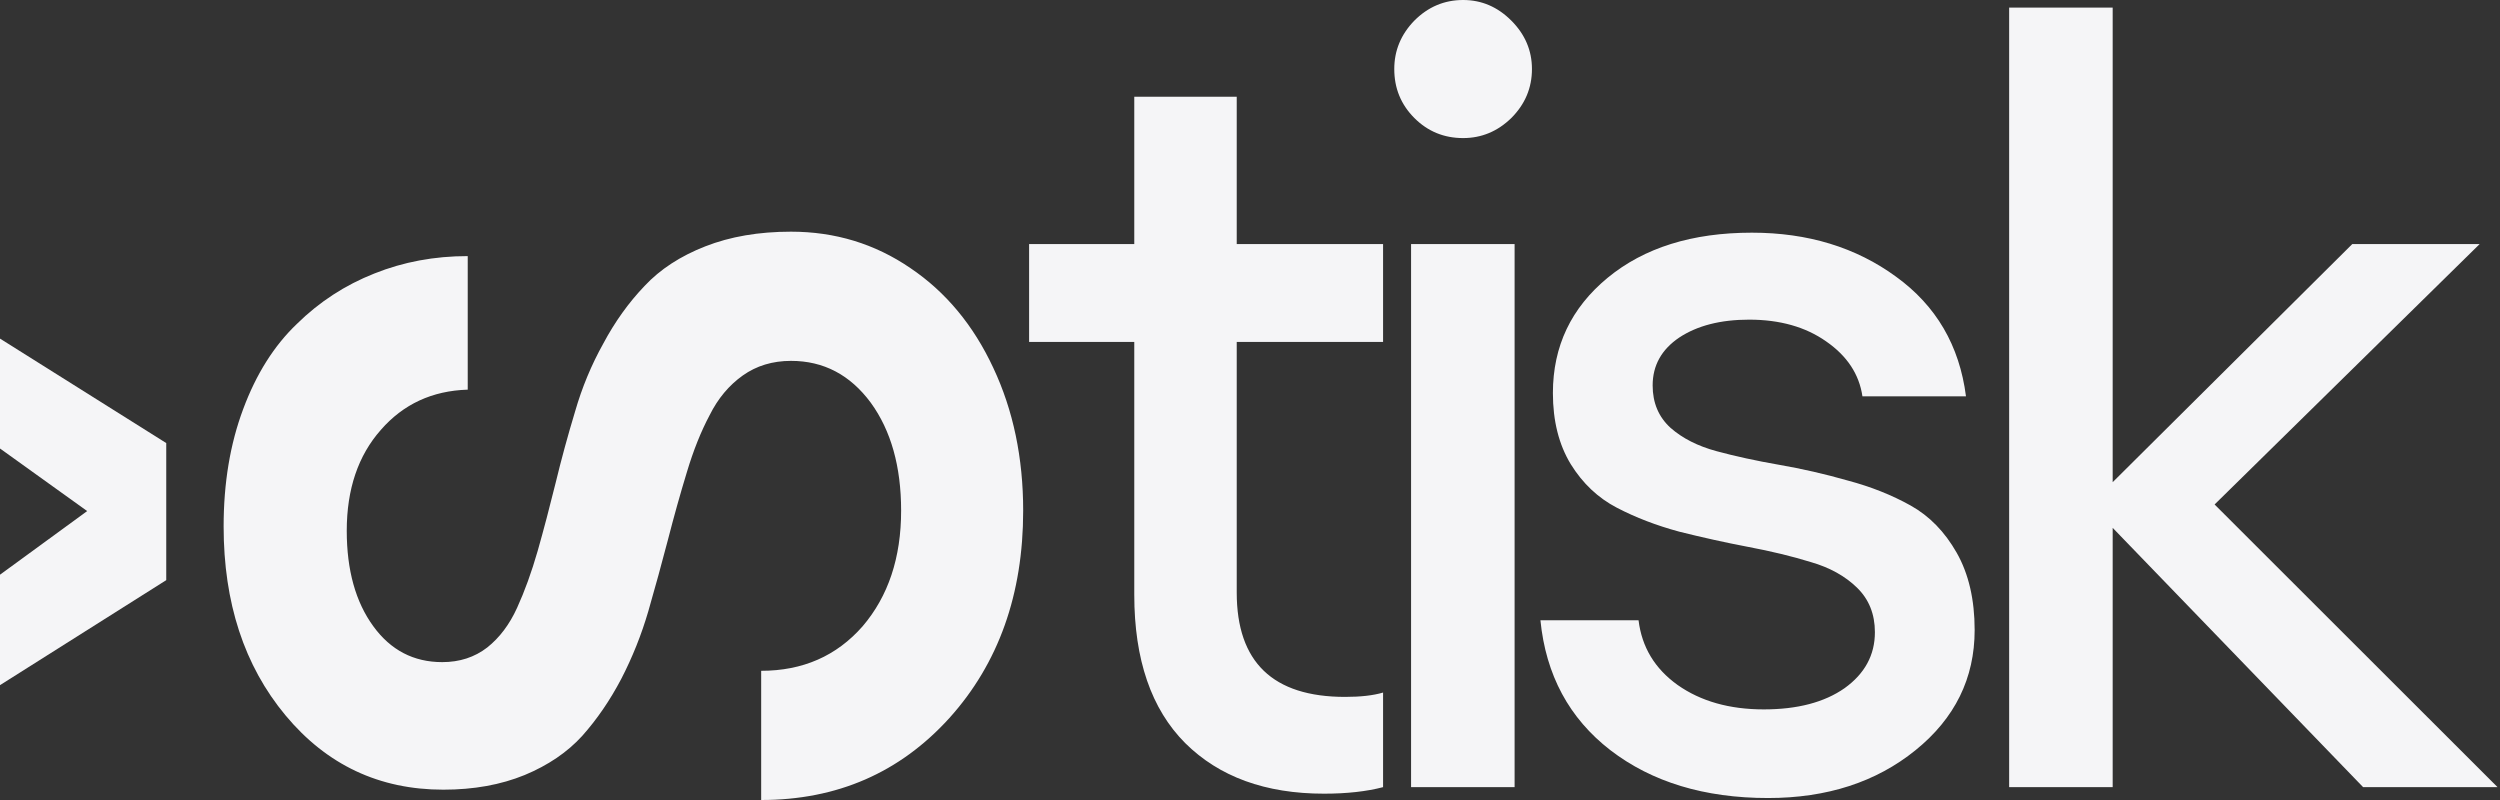
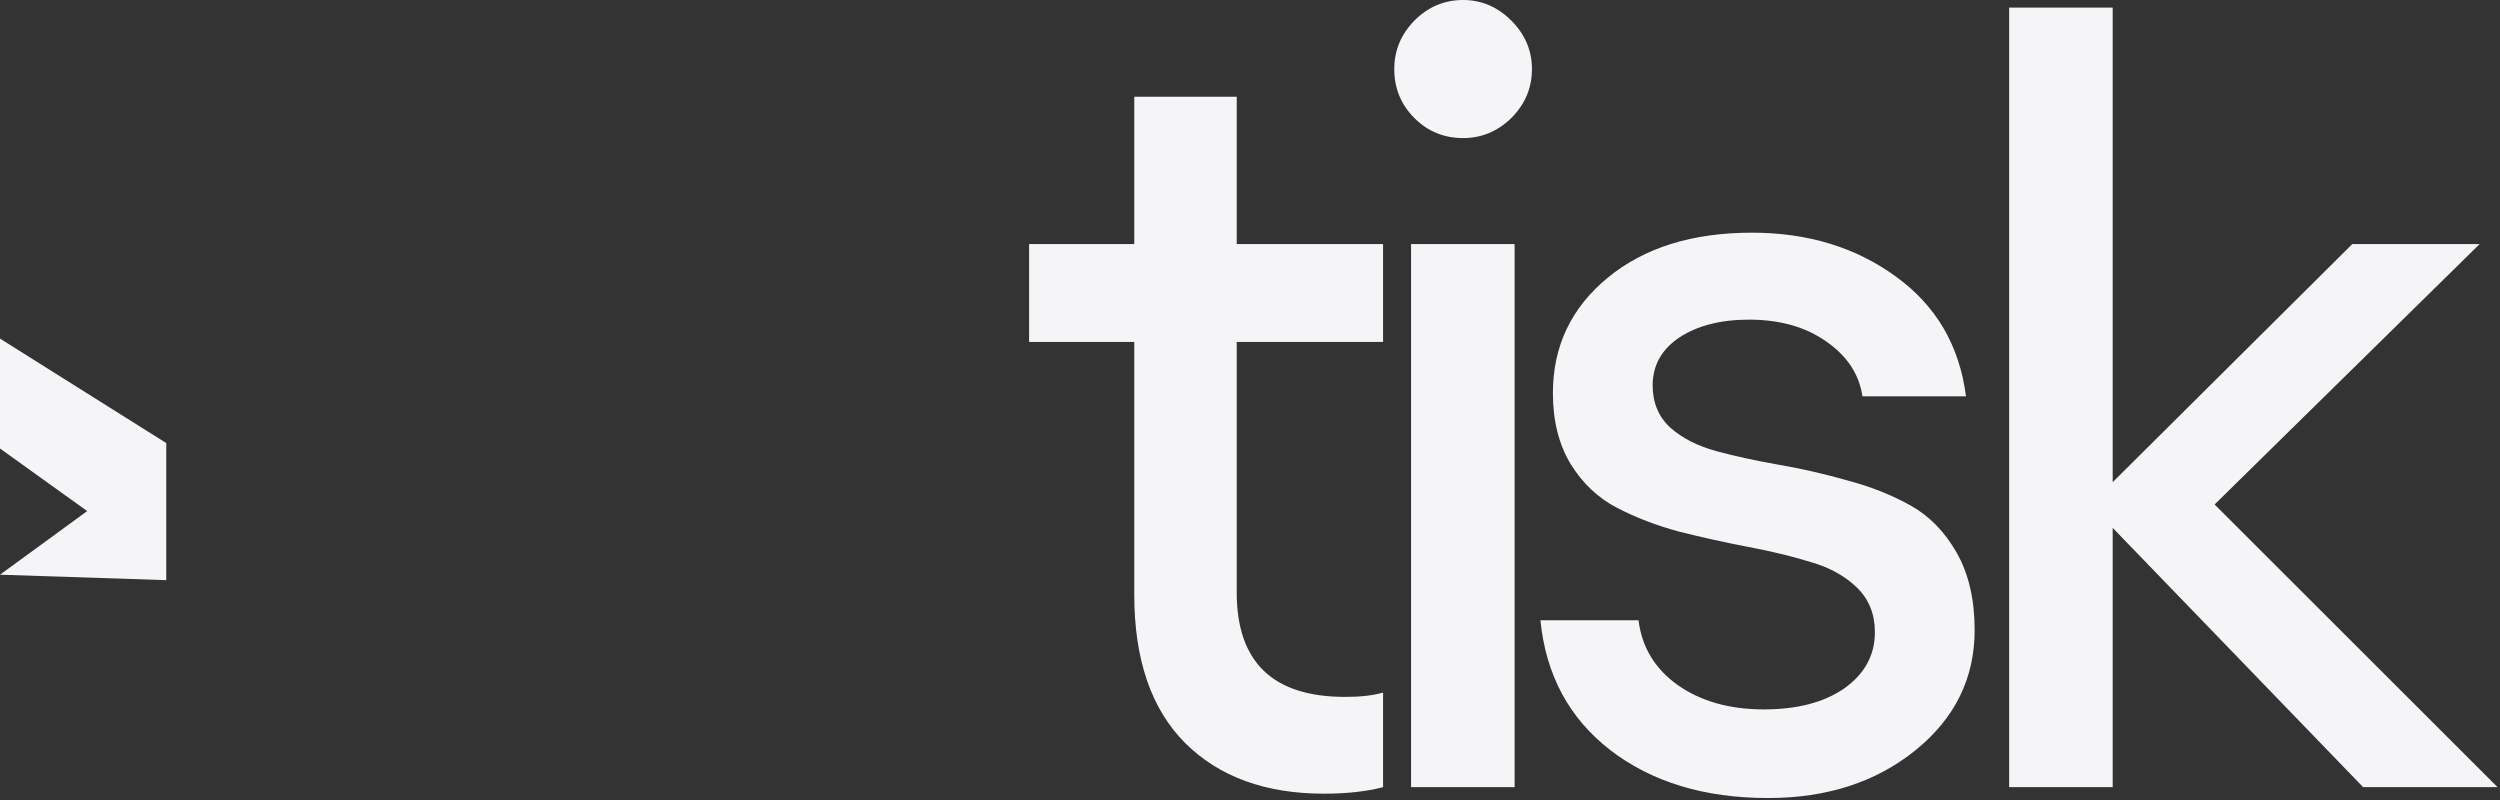
<svg xmlns="http://www.w3.org/2000/svg" width="100" height="32" viewBox="0 0 100 32" fill="none">
  <rect x="0" y="0" width="100" height="32" fill="#333333" stroke="none" />
-   <path d="M17.689 26.485C18.384 26.485 18.984 26.29 19.49 25.899C19.982 25.508 20.38 24.98 20.683 24.314C20.987 23.648 21.262 22.888 21.508 22.034C21.754 21.166 21.992 20.261 22.224 19.32C22.455 18.365 22.716 17.409 23.005 16.454C23.28 15.499 23.656 14.594 24.133 13.74C24.596 12.872 25.146 12.104 25.782 11.439C26.404 10.773 27.214 10.244 28.212 9.854C29.21 9.463 30.353 9.267 31.64 9.267C33.405 9.267 34.996 9.752 36.414 10.722C37.831 11.677 38.938 13.009 39.733 14.717C40.529 16.411 40.927 18.314 40.927 20.427C40.927 23.771 39.943 26.536 37.976 28.721C35.994 30.907 33.484 32 30.447 32L30.447 26.832C32.111 26.832 33.463 26.239 34.504 25.052C35.531 23.851 36.045 22.309 36.045 20.427C36.045 18.662 35.64 17.221 34.83 16.107C34.005 14.992 32.942 14.435 31.64 14.435C30.903 14.435 30.259 14.63 29.709 15.021C29.16 15.412 28.718 15.94 28.386 16.606C28.039 17.257 27.735 18.017 27.475 18.886C27.214 19.74 26.961 20.645 26.715 21.6C26.469 22.541 26.209 23.489 25.934 24.444C25.659 25.385 25.298 26.29 24.849 27.158C24.401 28.012 23.88 28.772 23.287 29.438C22.694 30.089 21.927 30.61 20.987 31.001C20.032 31.392 18.948 31.587 17.733 31.587C15.172 31.587 13.068 30.596 11.419 28.613C9.77 26.63 8.945 24.111 8.945 21.057C8.945 19.32 9.206 17.757 9.726 16.367C10.247 14.963 10.963 13.827 11.874 12.958C12.771 12.075 13.805 11.402 14.977 10.939C16.134 10.476 17.378 10.244 18.709 10.244L18.709 15.586C17.291 15.629 16.134 16.165 15.237 17.192C14.326 18.22 13.87 19.566 13.87 21.231C13.87 22.808 14.225 24.082 14.934 25.052C15.628 26.007 16.547 26.485 17.689 26.485Z" fill="#F5F5F7" />
-   <path d="M6.65 23.206L0 27.406L-1.92977e-07 22.988L3.487 20.443L-4.13522e-07 17.94L-6.05548e-07 13.544L6.65 17.723L6.65 23.206Z" fill="#F5F5F7" />
+   <path d="M6.65 23.206L-1.92977e-07 22.988L3.487 20.443L-4.13522e-07 17.94L-6.05548e-07 13.544L6.65 17.723L6.65 23.206Z" fill="#F5F5F7" />
  <path d="M55.323 13.677H49.469V23.701C49.469 26.485 50.914 27.876 53.805 27.876C54.427 27.876 54.933 27.818 55.323 27.702V31.486C54.658 31.66 53.87 31.747 52.96 31.747C50.618 31.747 48.768 31.073 47.409 29.725C46.05 28.362 45.371 26.383 45.371 23.788V13.677H41.164V9.763H45.371V3.87H49.469V9.763H55.323V13.677ZM58.525 0C59.262 0 59.905 0.275 60.454 0.826C61.004 1.377 61.278 2.022 61.278 2.762C61.278 3.515 61.004 4.168 60.454 4.719C59.905 5.255 59.262 5.523 58.525 5.523C57.758 5.523 57.108 5.255 56.573 4.719C56.038 4.182 55.771 3.53 55.771 2.762C55.771 2.022 56.038 1.377 56.573 0.826C57.122 0.275 57.773 0 58.525 0ZM56.443 9.763H60.584V31.486H56.443V9.763ZM70.724 31.921C68.18 31.921 66.077 31.283 64.415 30.007C62.767 28.732 61.834 26.999 61.617 24.81H65.542C65.672 25.883 66.192 26.745 67.103 27.398C68.028 28.05 69.178 28.376 70.551 28.376C71.895 28.376 72.972 28.094 73.782 27.528C74.591 26.948 74.996 26.202 74.996 25.289C74.996 24.564 74.757 23.97 74.28 23.506C73.803 23.042 73.189 22.701 72.437 22.484C71.686 22.252 70.847 22.049 69.922 21.875C69.011 21.701 68.094 21.498 67.168 21.266C66.258 21.02 65.427 20.701 64.675 20.309C63.923 19.918 63.309 19.338 62.832 18.57C62.355 17.787 62.116 16.837 62.116 15.721C62.116 13.851 62.846 12.315 64.306 11.111C65.766 9.908 67.689 9.307 70.074 9.307C72.314 9.307 74.237 9.894 75.842 11.068C77.446 12.228 78.379 13.822 78.639 15.852H74.497C74.367 14.967 73.883 14.235 73.044 13.655C72.22 13.076 71.194 12.786 69.966 12.786C68.823 12.786 67.891 13.025 67.168 13.503C66.46 13.982 66.106 14.62 66.106 15.417C66.106 16.113 66.344 16.678 66.821 17.113C67.298 17.533 67.913 17.845 68.665 18.048C69.416 18.251 70.247 18.432 71.158 18.591C72.083 18.751 73.001 18.961 73.912 19.222C74.837 19.468 75.675 19.802 76.427 20.222C77.179 20.642 77.793 21.273 78.27 22.114C78.747 22.955 78.986 23.984 78.986 25.202C78.986 27.13 78.198 28.732 76.622 30.007C75.047 31.283 73.081 31.921 70.724 31.921ZM99.902 31.486H94.525L84.507 21.114V31.486H80.366V0.304H84.507V19.287L94.091 9.763H99.186L88.584 20.179L99.902 31.486Z" fill="#F5F5F7" />
</svg>